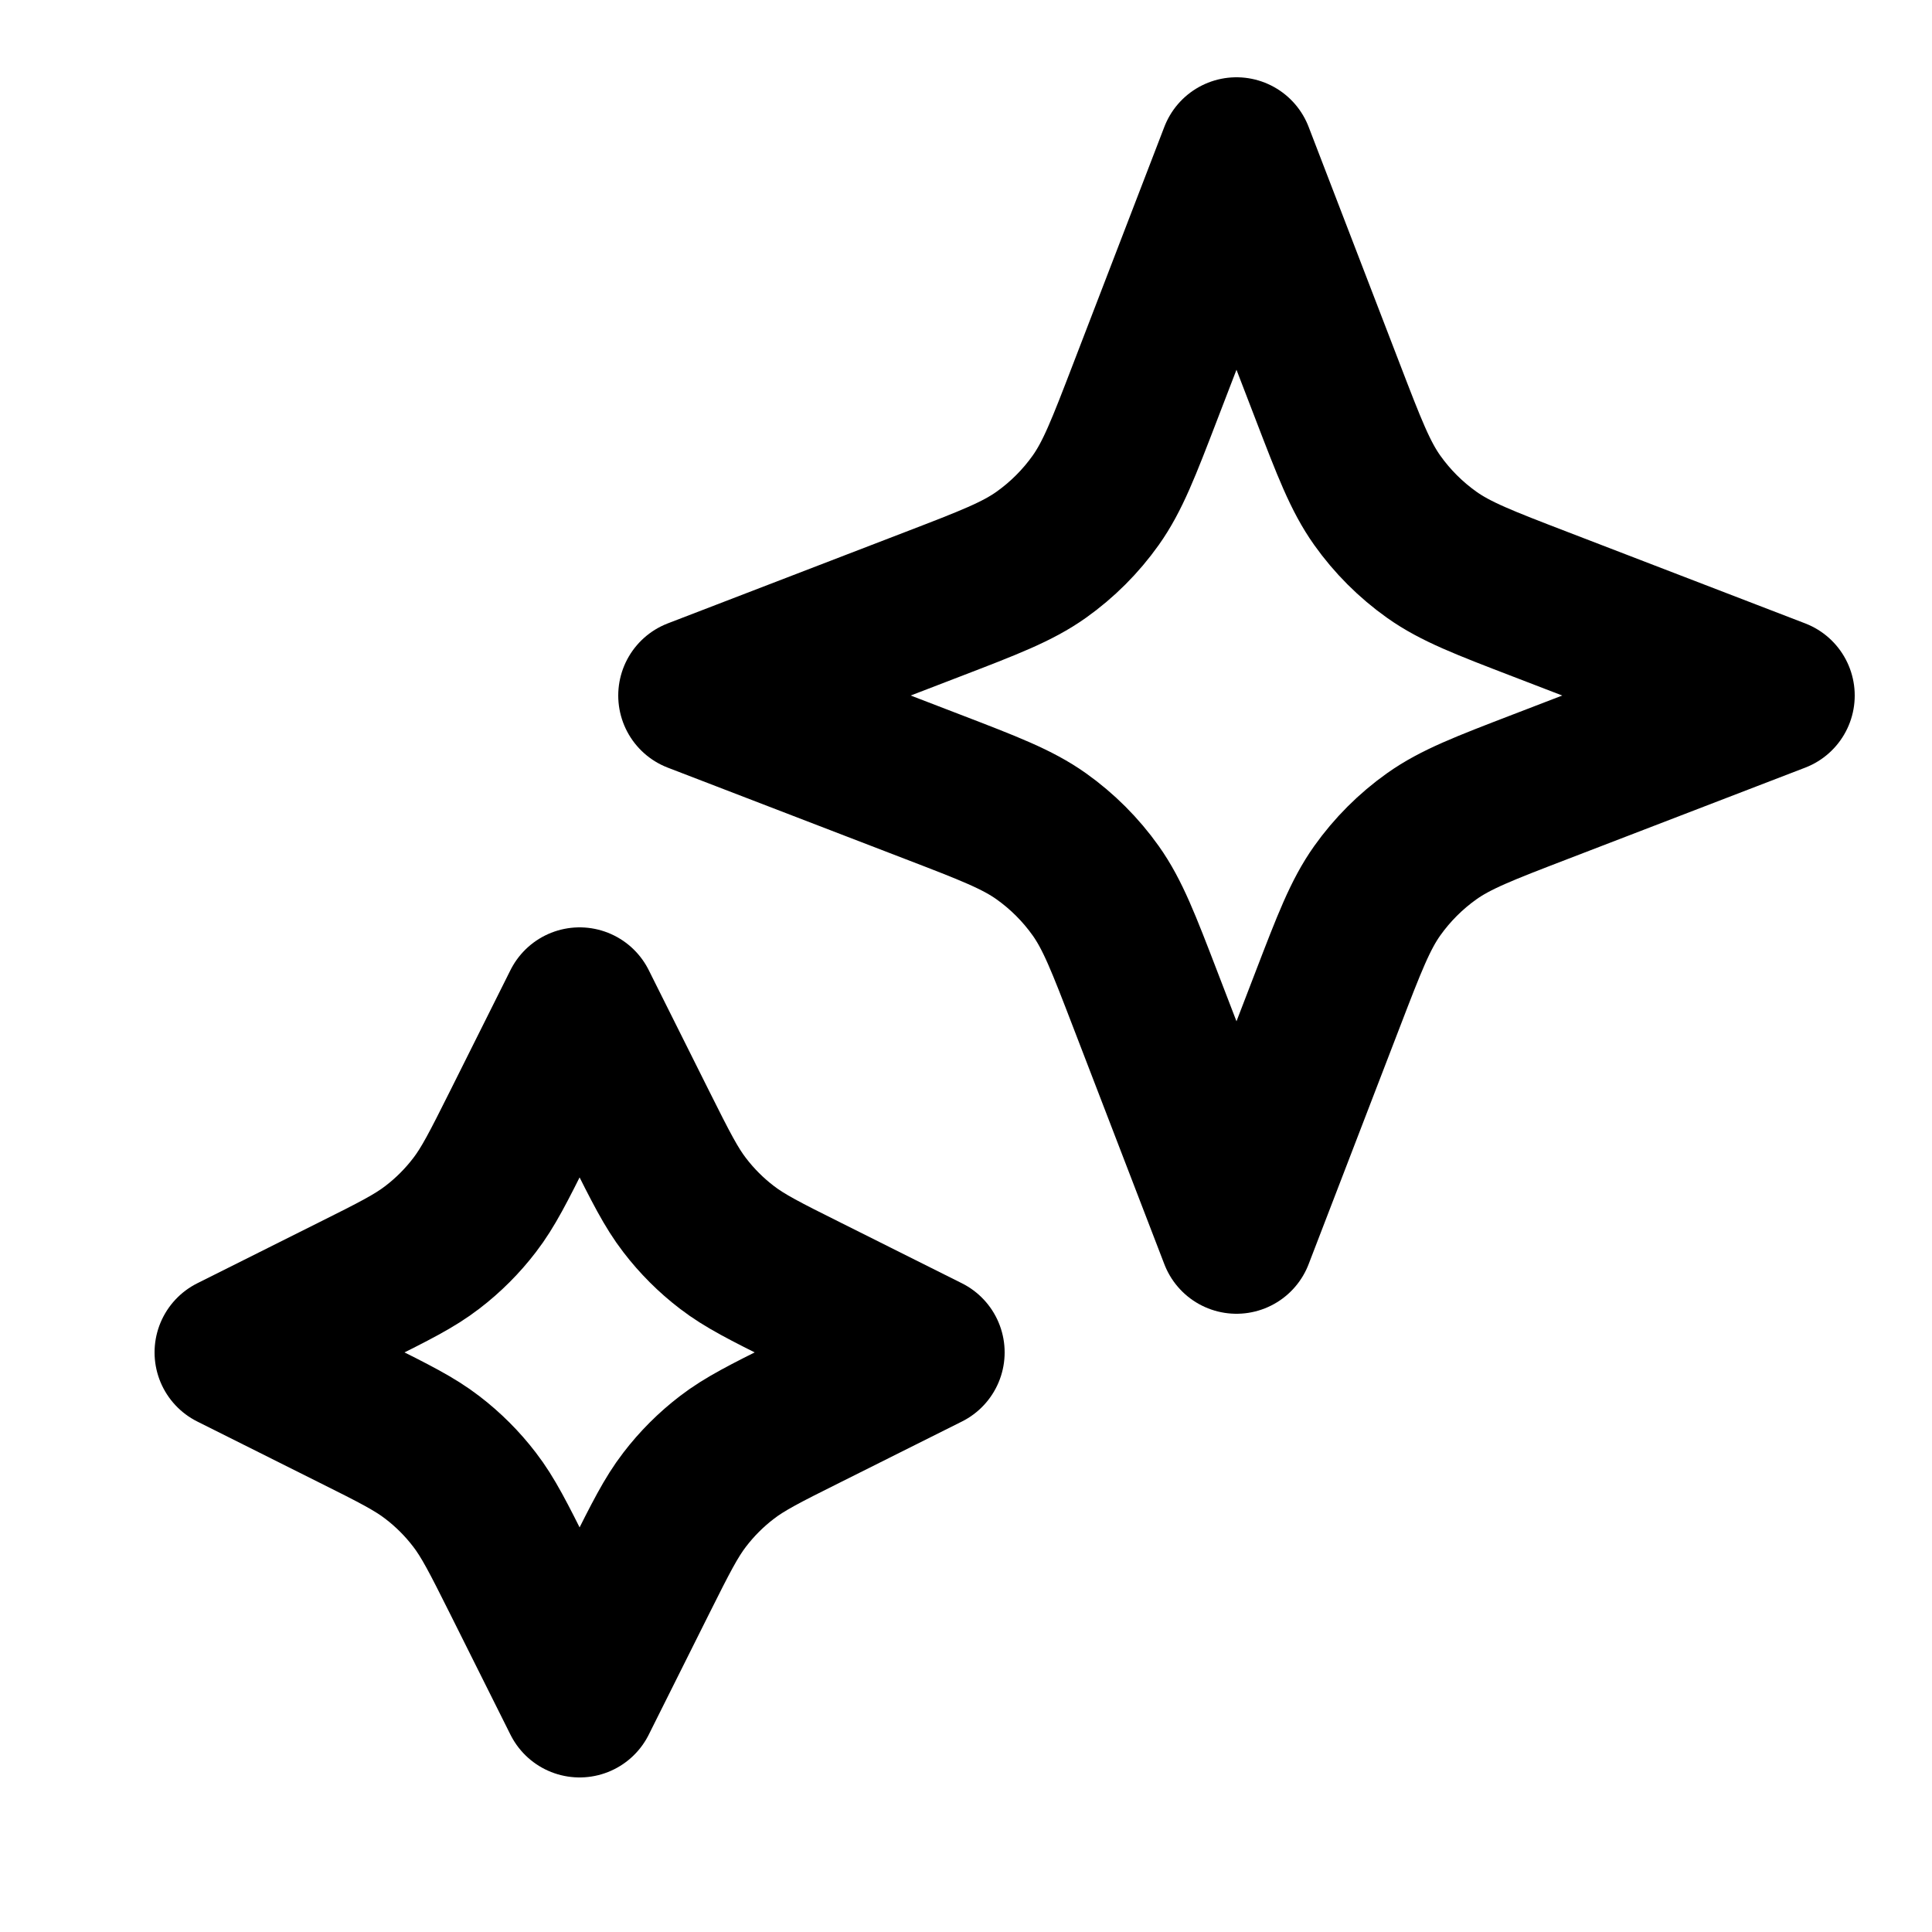
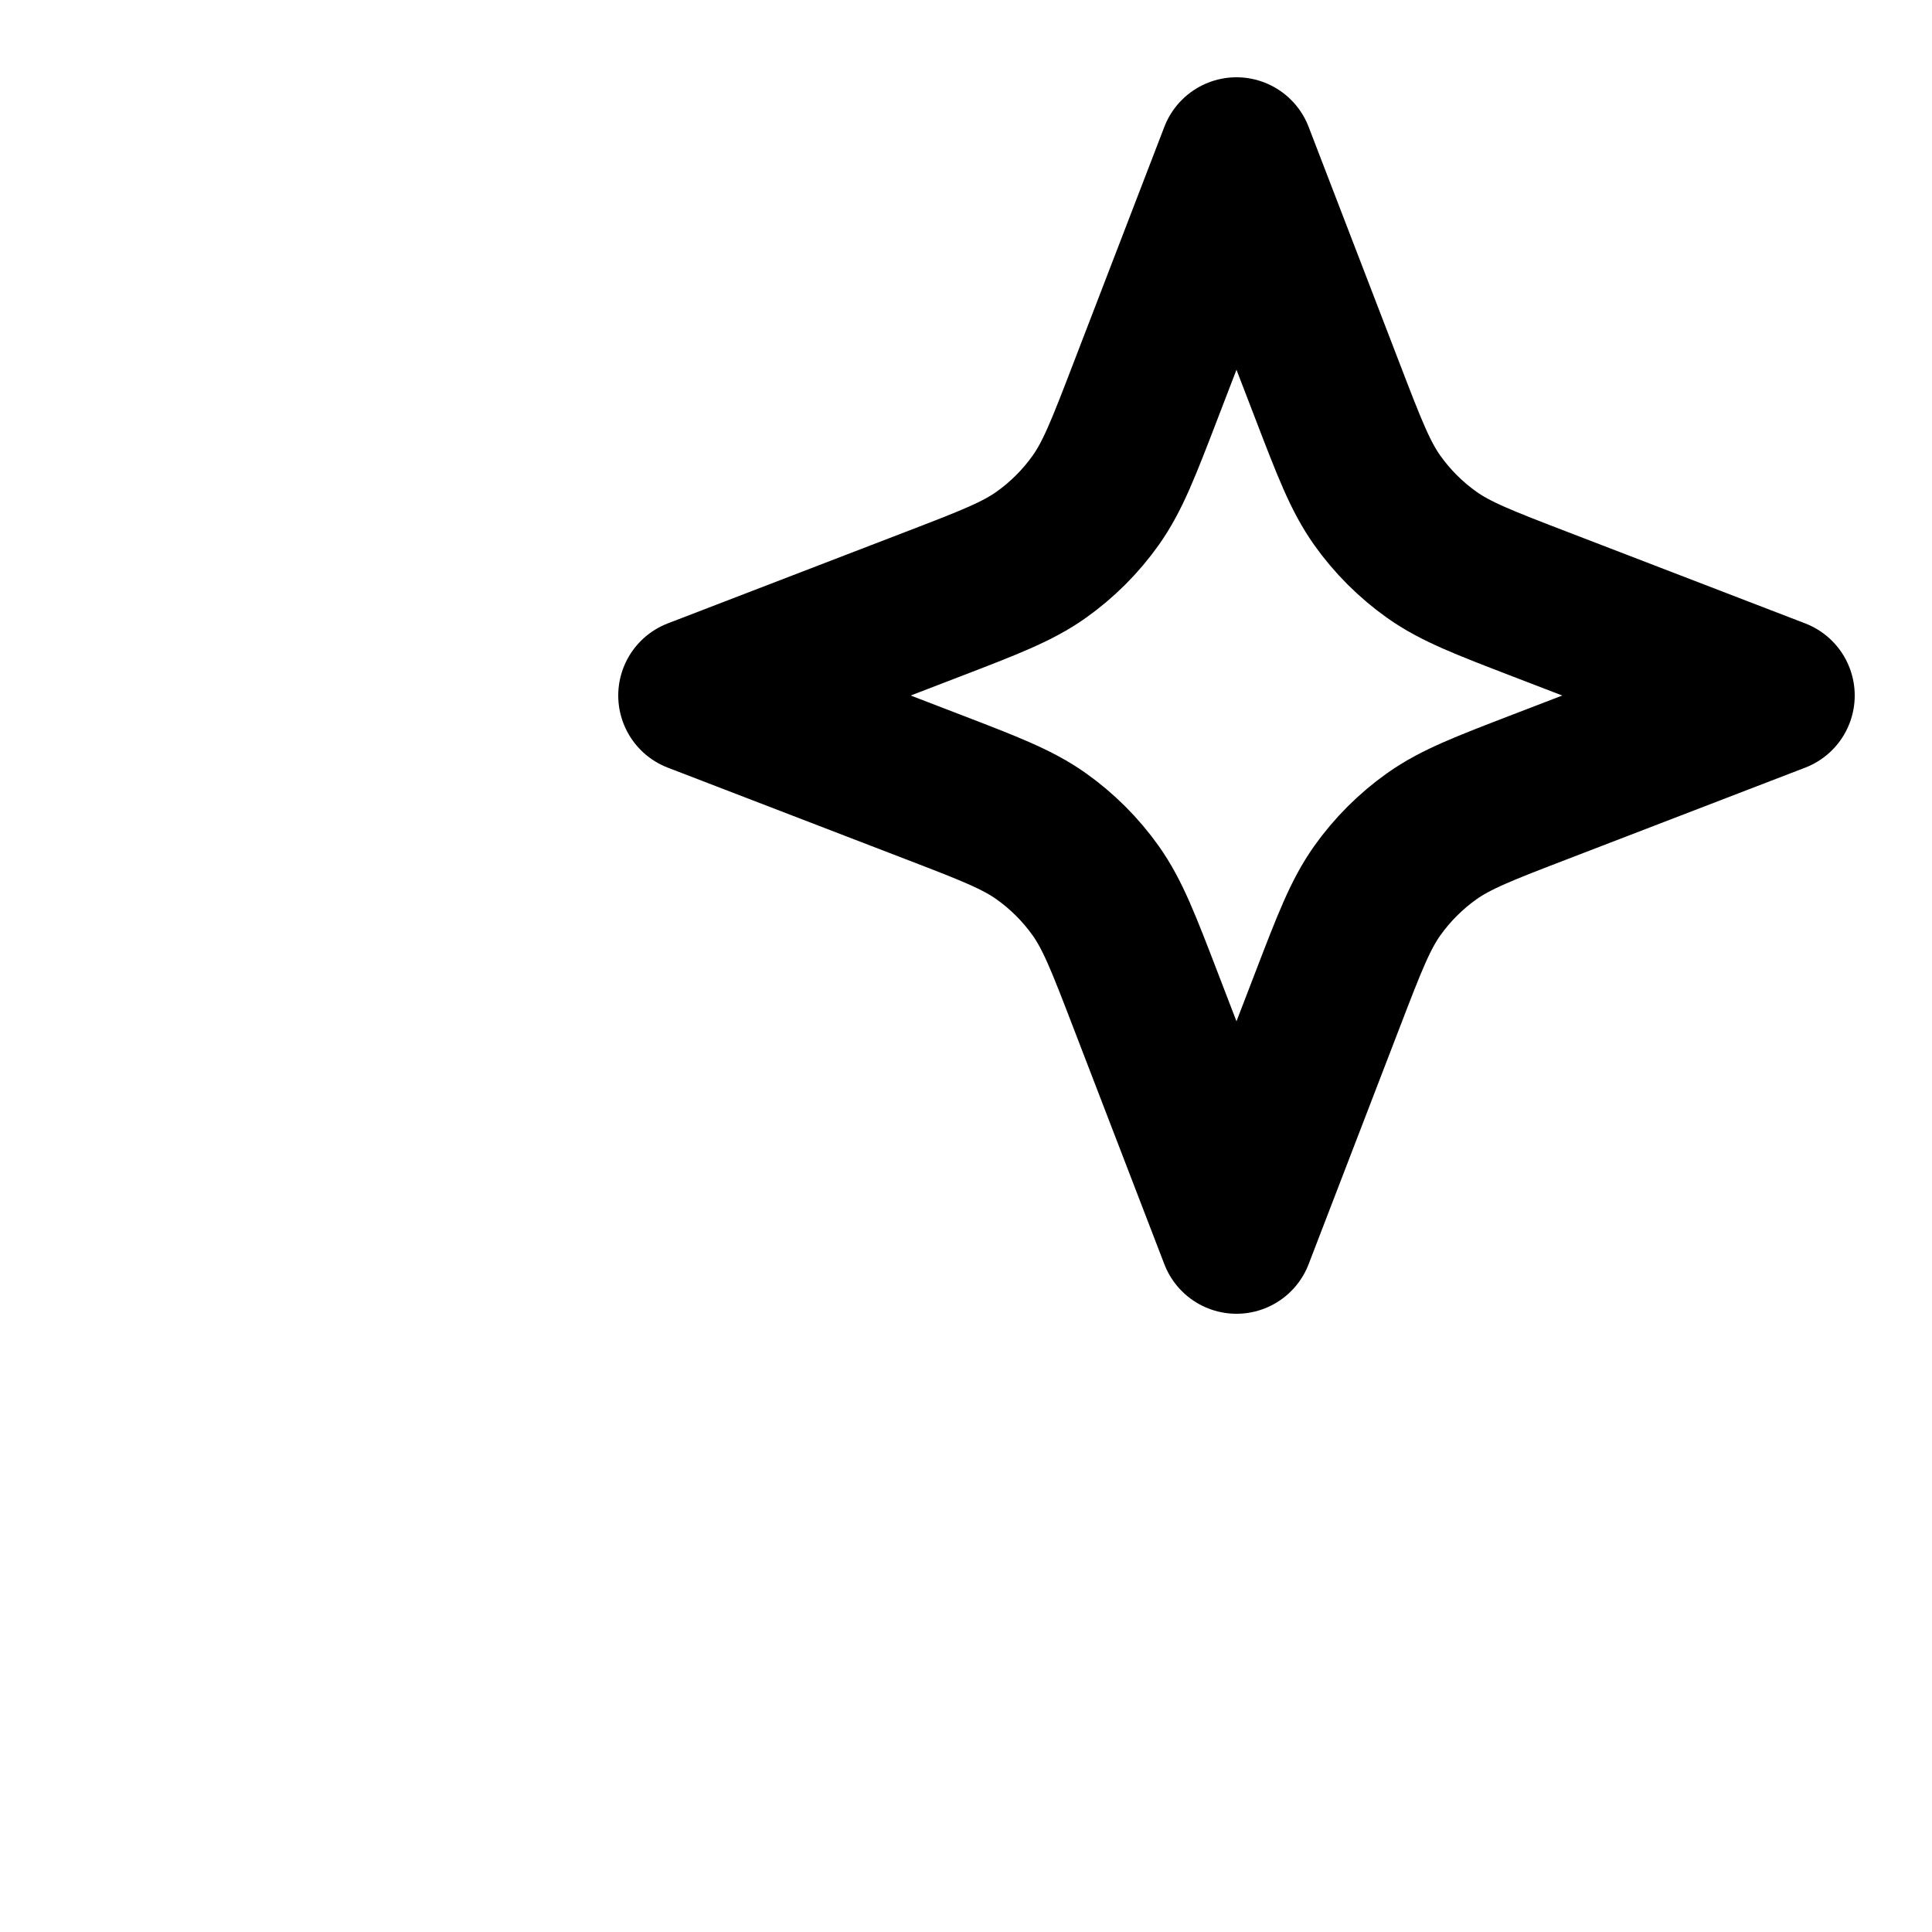
<svg xmlns="http://www.w3.org/2000/svg" fill="none" viewBox="0 0 25 25" height="25" width="25">
-   <rect fill="white" height="25" width="25" />
-   <path stroke-linejoin="round" stroke-linecap="round" stroke-width="2" stroke="black" d="M7.5 13L8.284 14.569C8.55 15.1 8.683 15.365 8.86 15.595C9.017 15.8 9.2 15.983 9.405 16.14C9.635 16.317 9.9 16.45 10.431 16.715L12 17.5L10.431 18.285C9.9 18.55 9.635 18.683 9.405 18.86C9.2 19.017 9.017 19.2 8.86 19.405C8.683 19.635 8.55 19.9 8.284 20.431L7.5 22L6.716 20.431C6.45 19.9 6.317 19.635 6.14 19.405C5.983 19.2 5.8 19.017 5.595 18.86C5.365 18.683 5.1 18.55 4.569 18.285L3 17.5L4.569 16.715C5.1 16.45 5.365 16.317 5.595 16.14C5.8 15.983 5.983 15.8 6.14 15.595C6.317 15.365 6.45 15.1 6.716 14.569L7.5 13Z" />
  <path stroke-linejoin="round" stroke-linecap="round" stroke-width="2" stroke="black" d="M16 2L17.179 5.064C17.461 5.798 17.602 6.164 17.821 6.473C18.015 6.746 18.254 6.985 18.527 7.179C18.836 7.398 19.202 7.539 19.936 7.821L23 9L19.936 10.179C19.202 10.461 18.836 10.602 18.527 10.821C18.254 11.015 18.015 11.254 17.821 11.527C17.602 11.836 17.461 12.202 17.179 12.936L16 16L14.821 12.936C14.539 12.202 14.398 11.836 14.179 11.527C13.985 11.254 13.746 11.015 13.473 10.821C13.164 10.602 12.798 10.461 12.064 10.179L9 9L12.064 7.821C12.798 7.539 13.164 7.398 13.473 7.179C13.746 6.985 13.985 6.746 14.179 6.473C14.398 6.164 14.539 5.798 14.821 5.064L16 2Z" />
</svg>